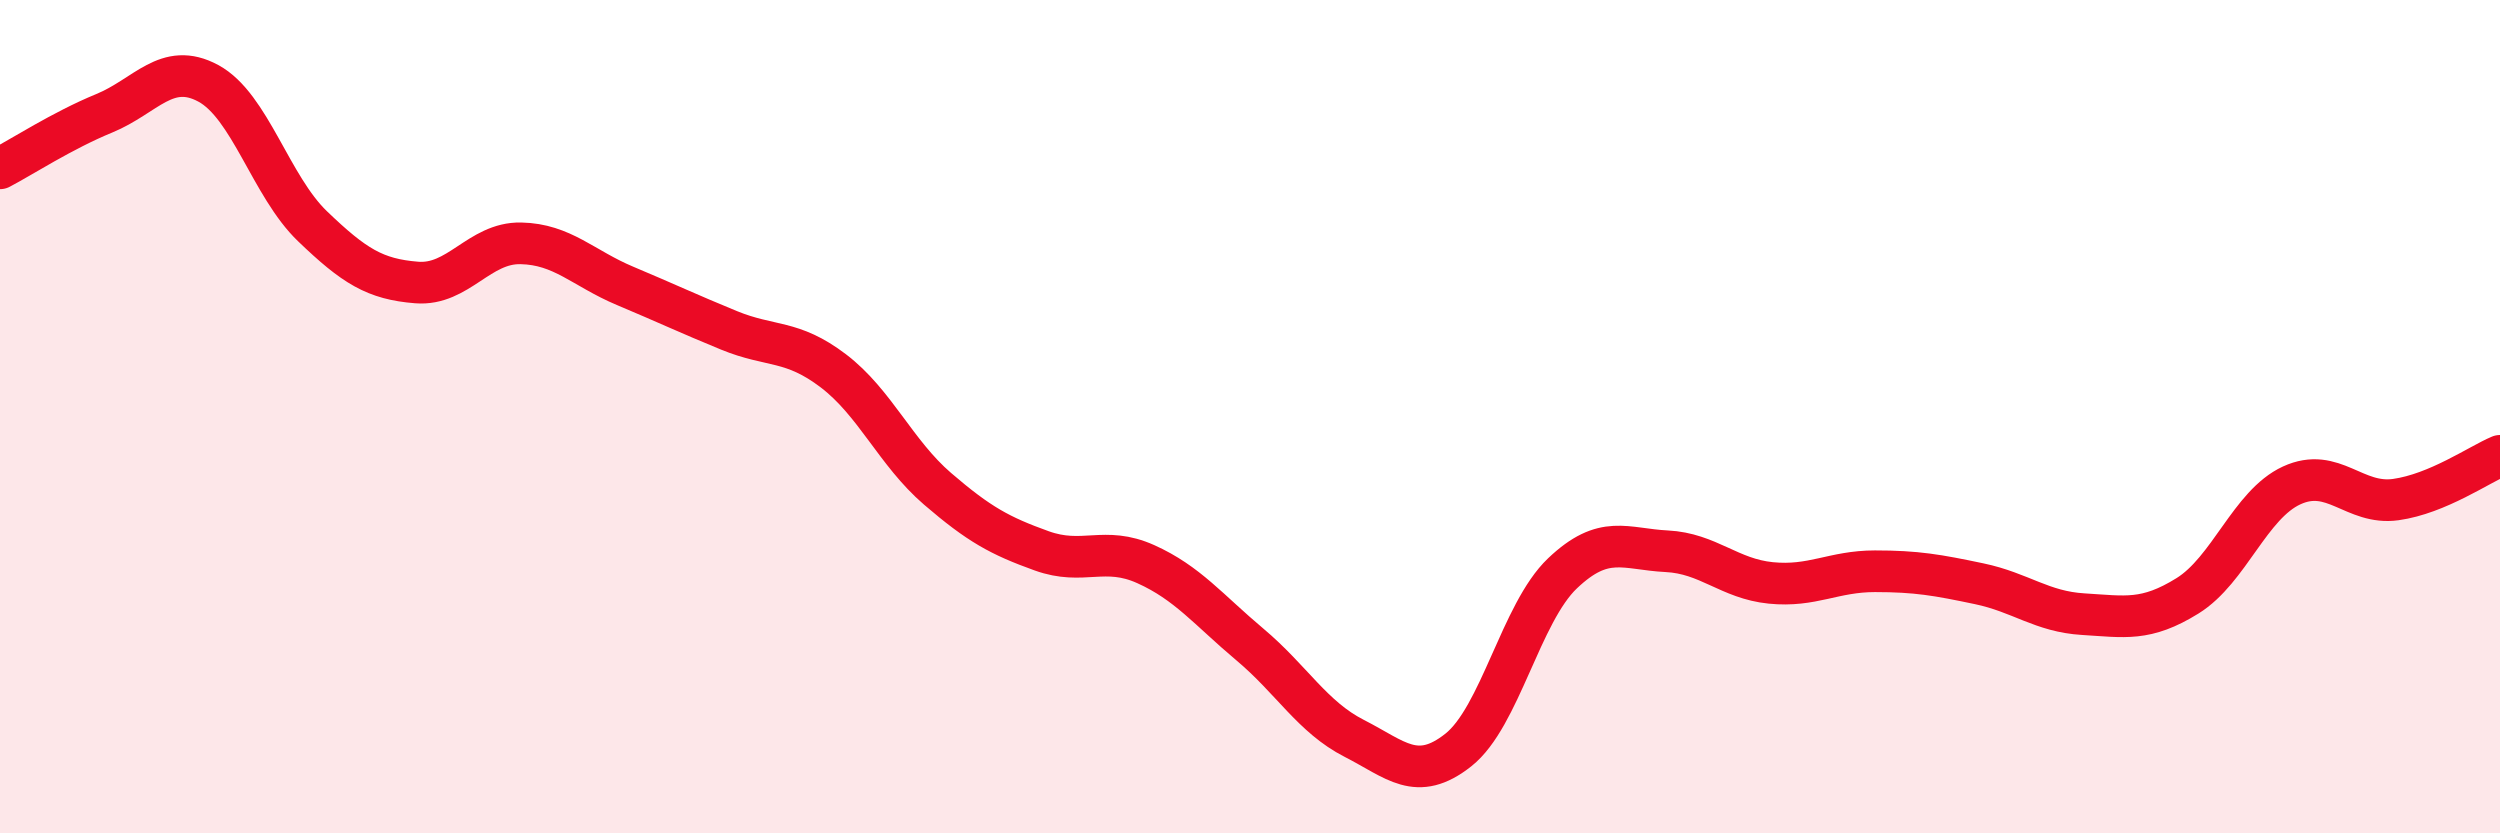
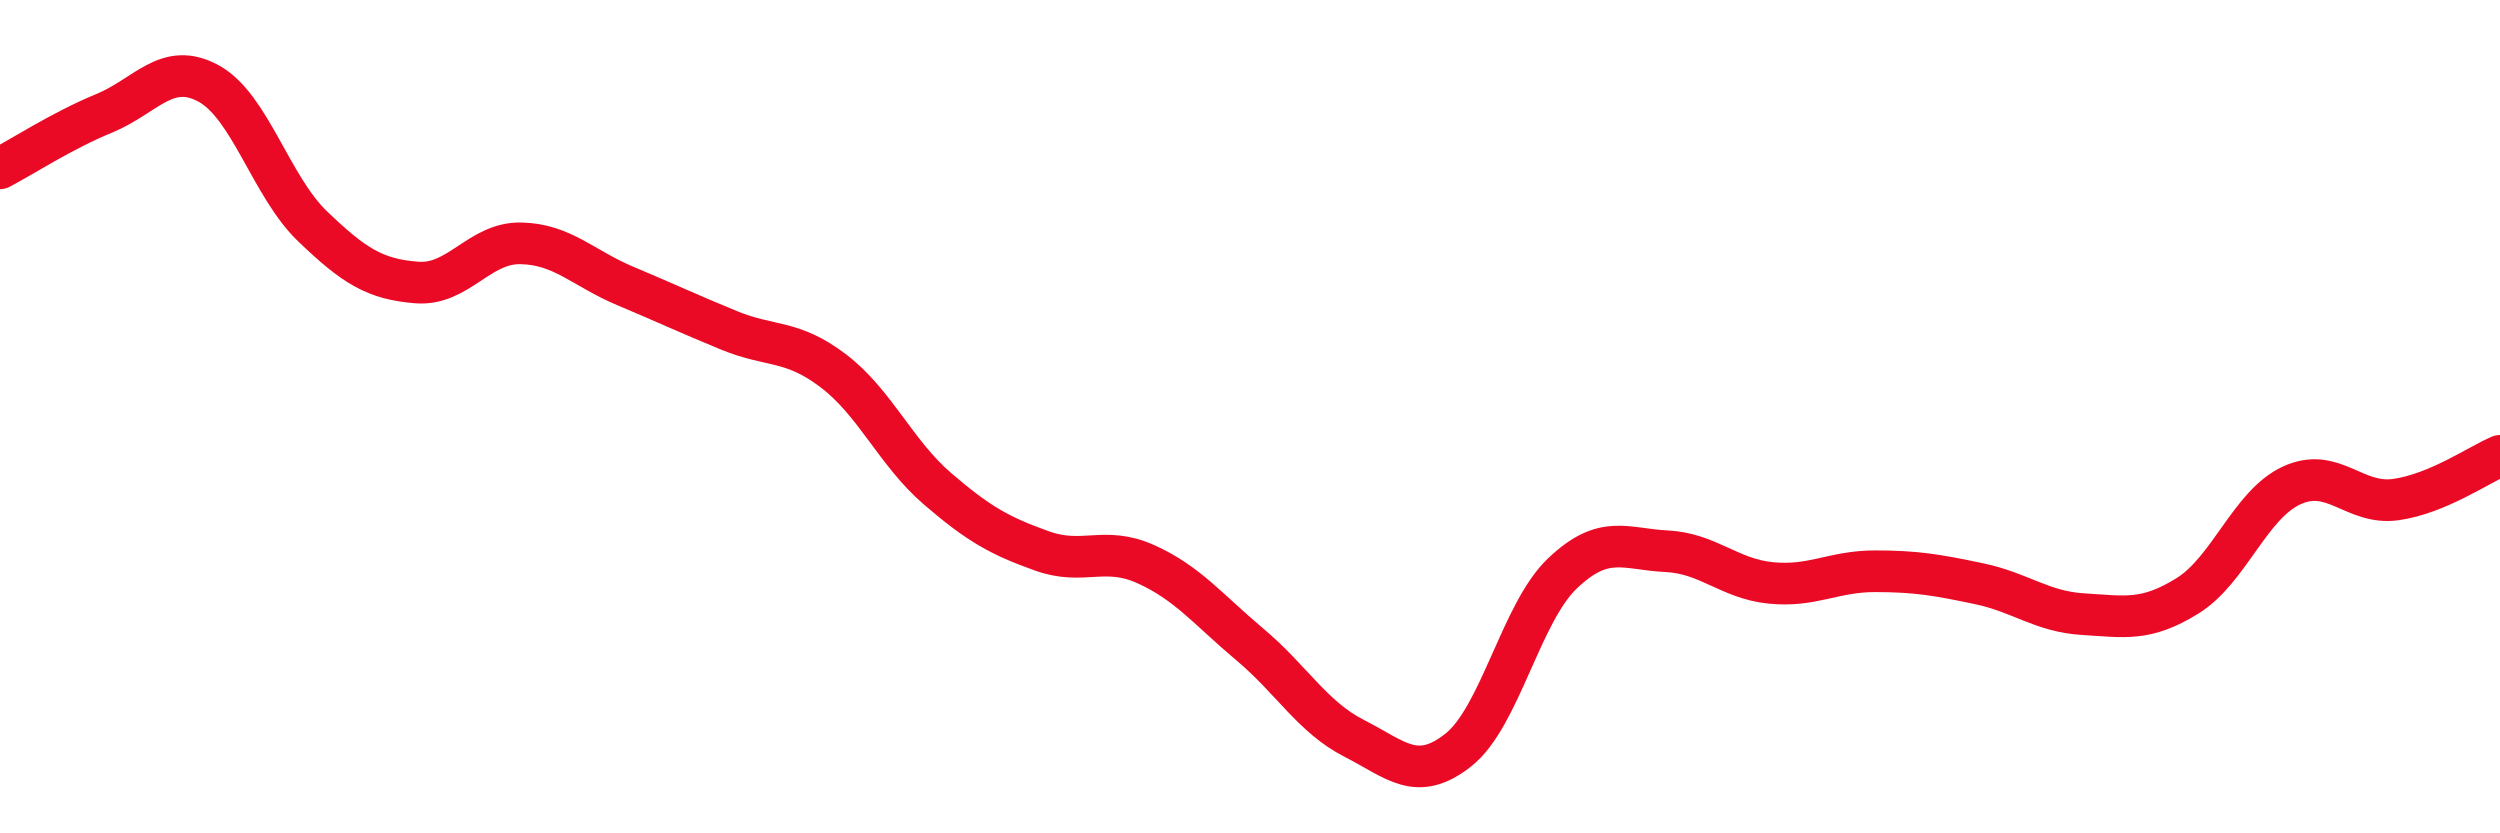
<svg xmlns="http://www.w3.org/2000/svg" width="60" height="20" viewBox="0 0 60 20">
-   <path d="M 0,4.04 C 0.5,3.78 1.5,3.13 2.5,2.72 C 3.5,2.31 4,1.46 5,2 C 6,2.54 6.5,4.47 7.5,5.43 C 8.5,6.39 9,6.7 10,6.78 C 11,6.86 11.5,5.82 12.5,5.84 C 13.5,5.86 14,6.44 15,6.86 C 16,7.28 16.5,7.52 17.5,7.93 C 18.5,8.34 19,8.14 20,8.9 C 21,9.66 21.5,10.87 22.5,11.73 C 23.5,12.59 24,12.86 25,13.22 C 26,13.58 26.5,13.09 27.5,13.54 C 28.5,13.99 29,14.63 30,15.47 C 31,16.31 31.5,17.21 32.5,17.72 C 33.5,18.23 34,18.79 35,18 C 36,17.21 36.5,14.71 37.5,13.76 C 38.5,12.81 39,13.18 40,13.23 C 41,13.28 41.5,13.89 42.5,13.99 C 43.5,14.09 44,13.71 45,13.71 C 46,13.71 46.5,13.8 47.5,14.01 C 48.5,14.22 49,14.68 50,14.74 C 51,14.8 51.5,14.92 52.5,14.3 C 53.5,13.68 54,12.11 55,11.65 C 56,11.19 56.5,12.13 57.5,11.99 C 58.5,11.85 59.5,11.15 60,10.94L60 20L0 20Z" fill="#EB0A25" opacity="0.1" stroke-linecap="round" stroke-linejoin="round" />
  <path d="M 0,4.04 C 0.5,3.78 1.5,3.13 2.5,2.72 C 3.5,2.31 4,1.46 5,2 C 6,2.54 6.5,4.47 7.5,5.43 C 8.5,6.39 9,6.7 10,6.78 C 11,6.86 11.5,5.82 12.5,5.84 C 13.5,5.86 14,6.44 15,6.86 C 16,7.28 16.5,7.52 17.5,7.93 C 18.5,8.34 19,8.14 20,8.9 C 21,9.66 21.5,10.87 22.5,11.73 C 23.5,12.59 24,12.86 25,13.22 C 26,13.58 26.5,13.09 27.5,13.54 C 28.5,13.99 29,14.63 30,15.47 C 31,16.31 31.5,17.21 32.5,17.72 C 33.5,18.23 34,18.79 35,18 C 36,17.21 36.5,14.71 37.5,13.76 C 38.5,12.81 39,13.18 40,13.23 C 41,13.28 41.5,13.89 42.5,13.99 C 43.5,14.09 44,13.71 45,13.71 C 46,13.71 46.5,13.8 47.5,14.01 C 48.5,14.22 49,14.68 50,14.74 C 51,14.8 51.5,14.92 52.5,14.3 C 53.5,13.68 54,12.11 55,11.65 C 56,11.19 56.5,12.13 57.5,11.99 C 58.5,11.85 59.5,11.15 60,10.94" stroke="#EB0A25" stroke-width="1" fill="none" stroke-linecap="round" stroke-linejoin="round" />
</svg>